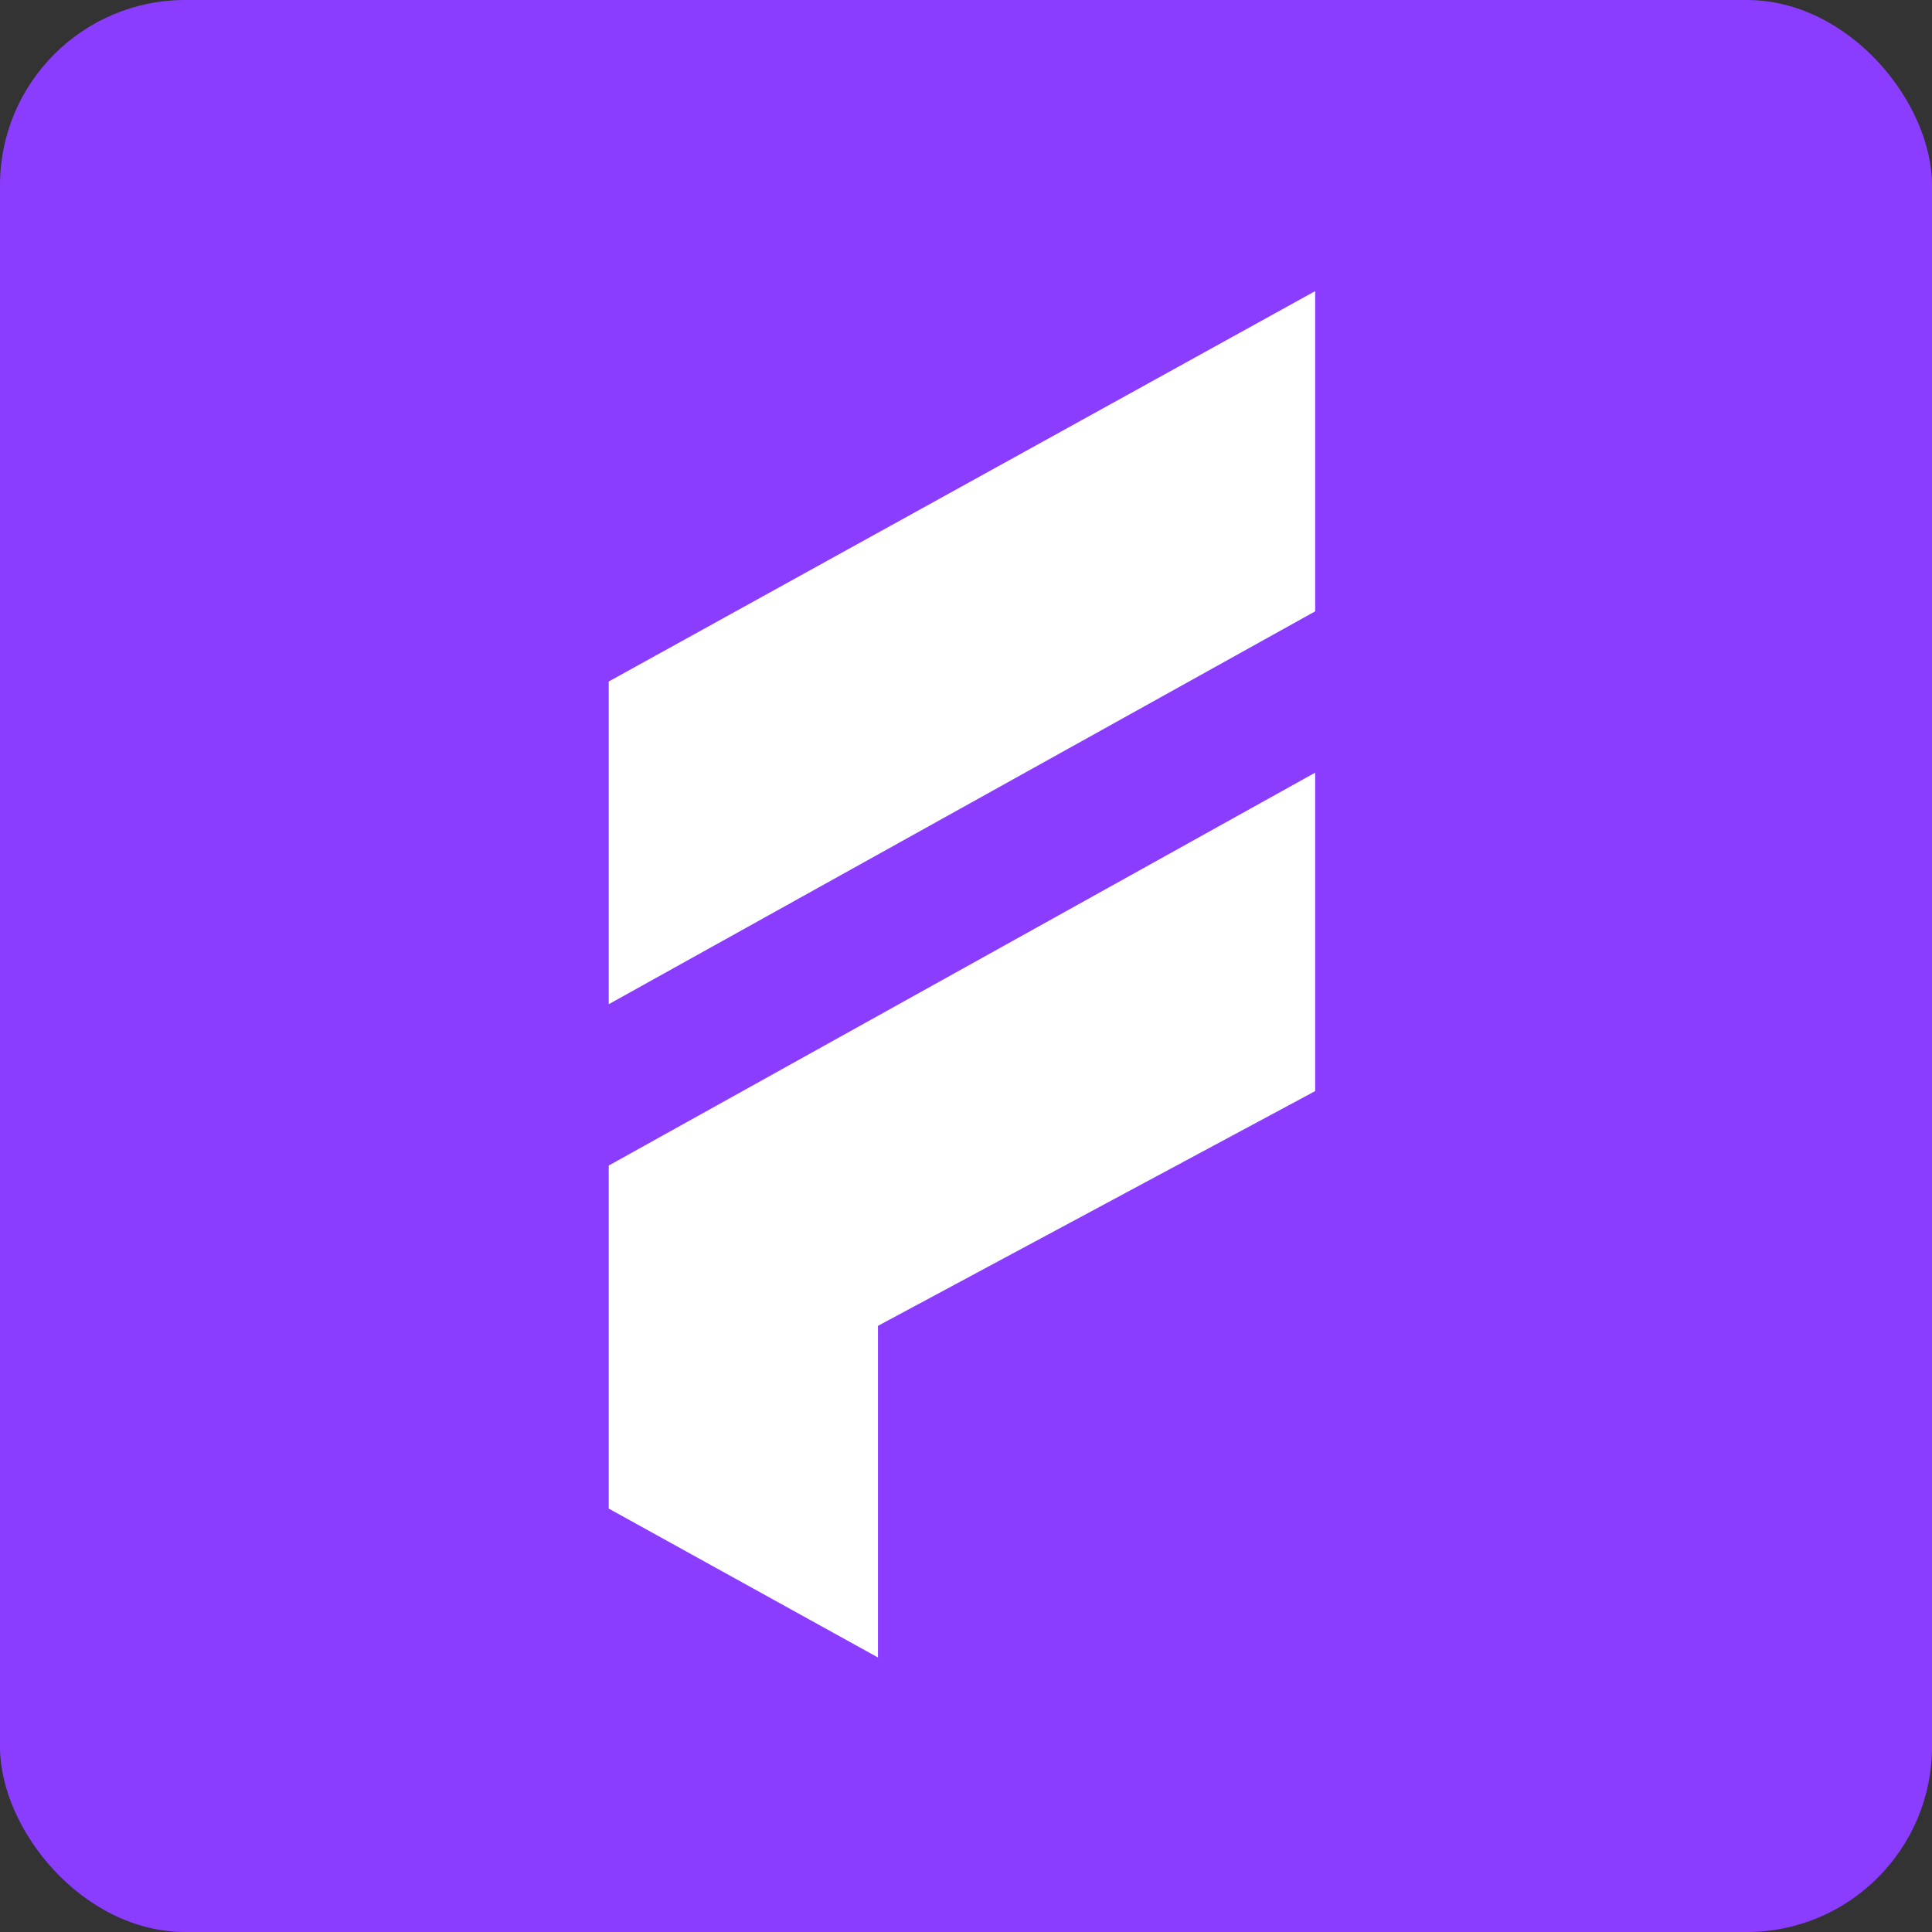
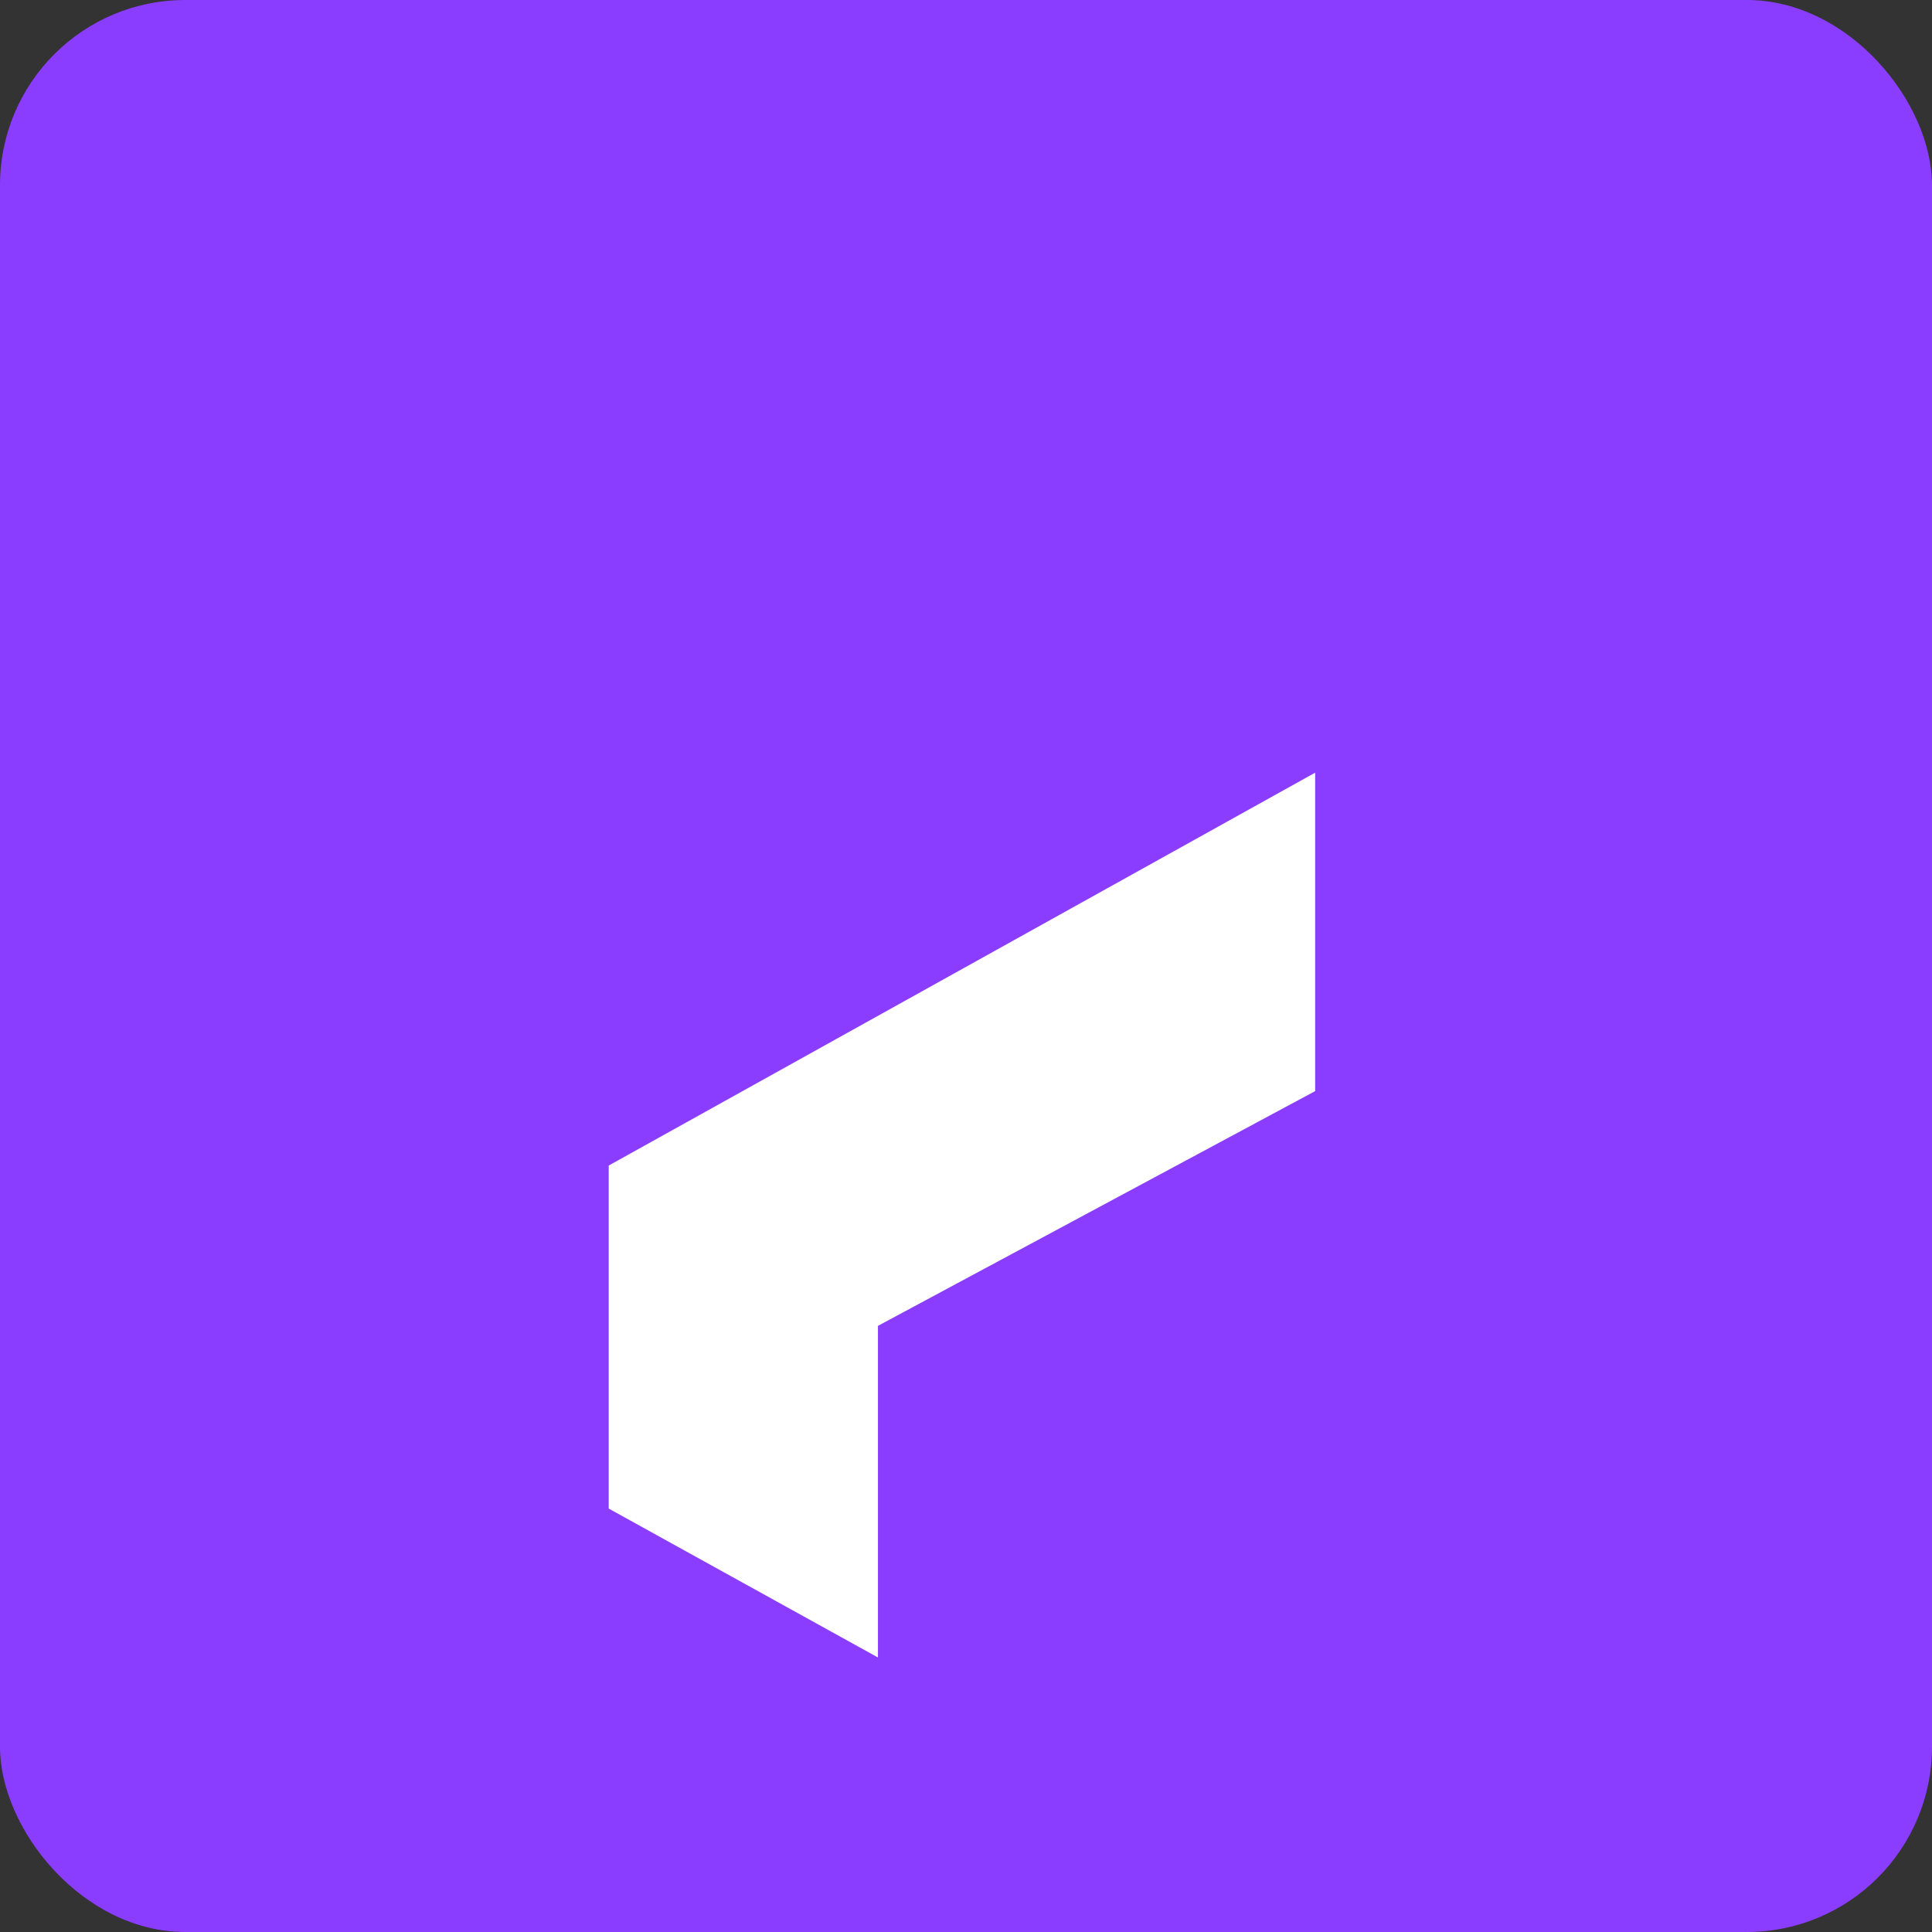
<svg xmlns="http://www.w3.org/2000/svg" width="73" height="73" viewBox="0 0 73 73" fill="none">
  <rect x="0" y="0" width="73" height="73" fill="#333333" stroke="none" />
  <rect width="73" height="73" rx="7" fill="#8B3DFF" />
-   <path d="M23 25.751L49.693 11V23.099L23 37.944V25.751Z" fill="white" />
-   <path d="M33.173 62.627V50.097L49.693 41.227V29.195L23 44.04V57.001L33.173 62.627Z" fill="white" />
+   <path d="M33.173 62.627V50.097L49.693 41.227V29.195L23 44.04V57.001Z" fill="white" />
</svg>